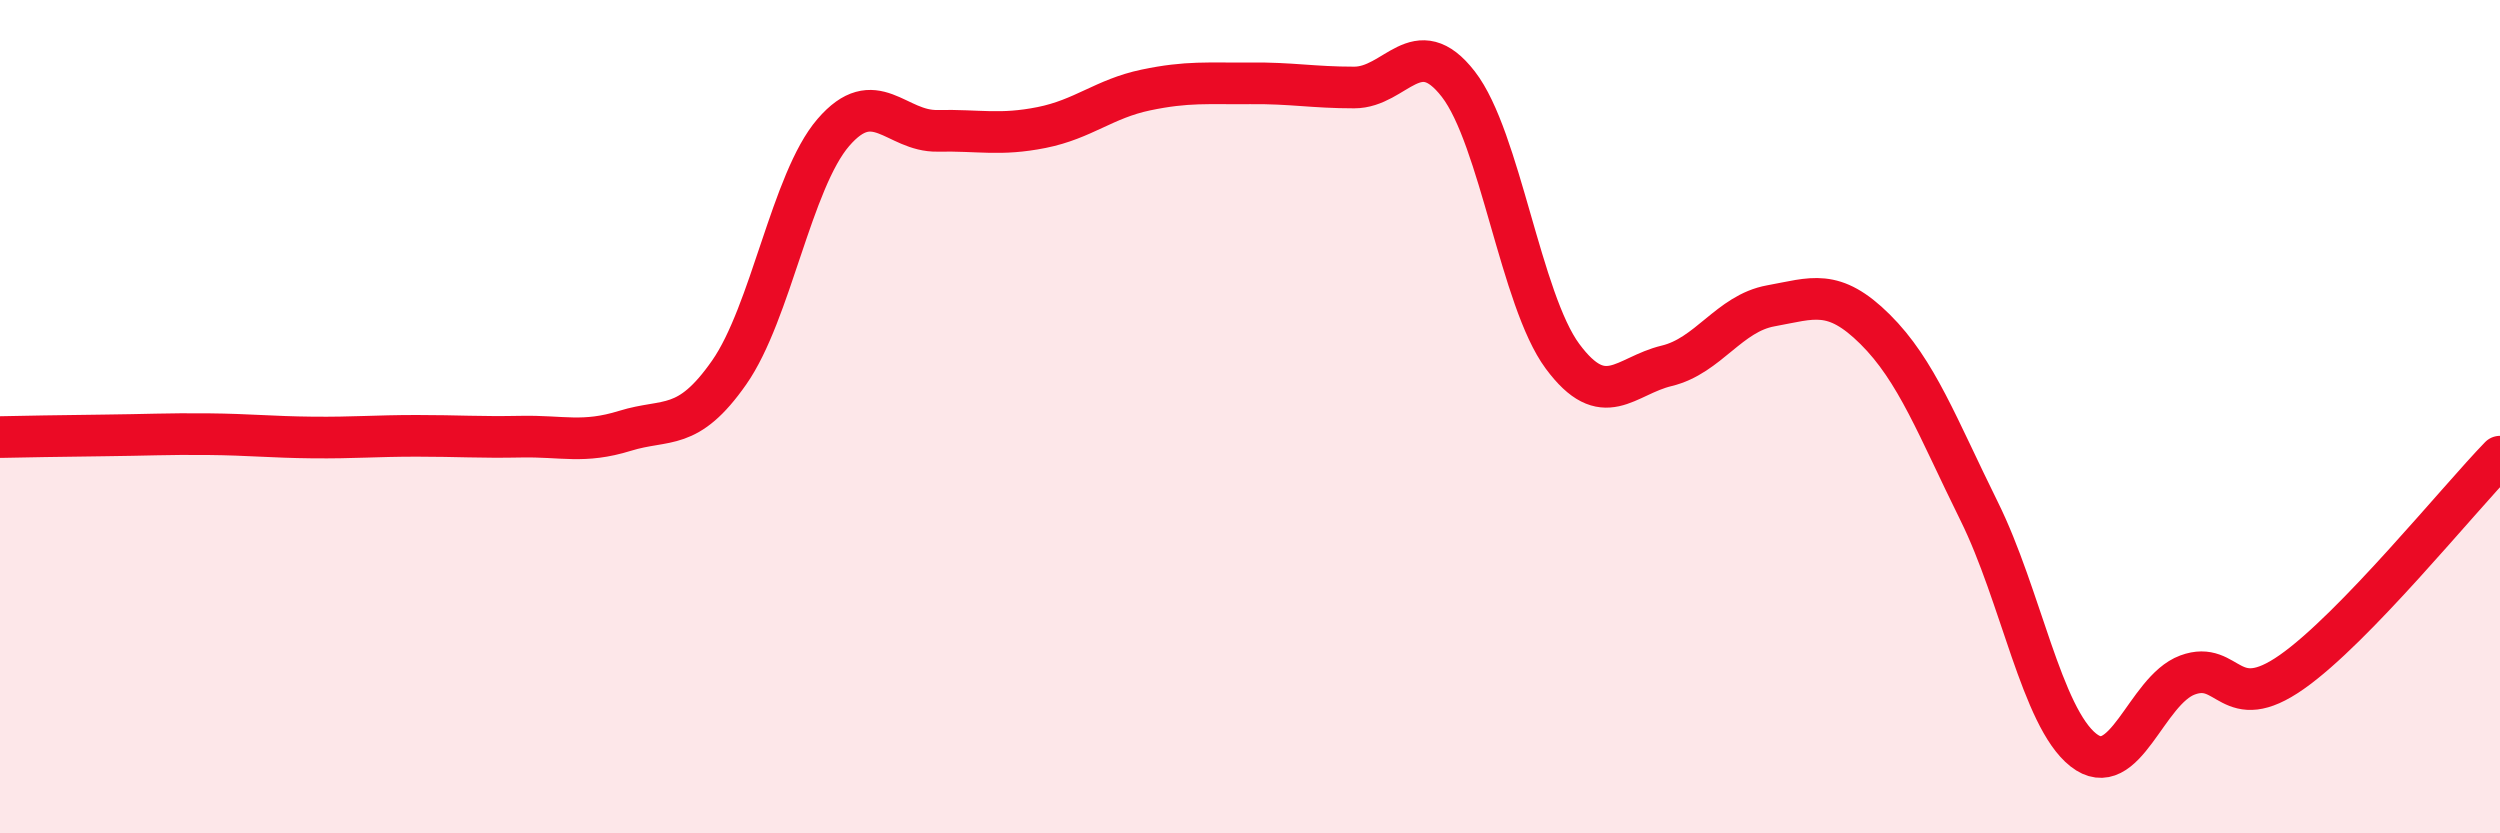
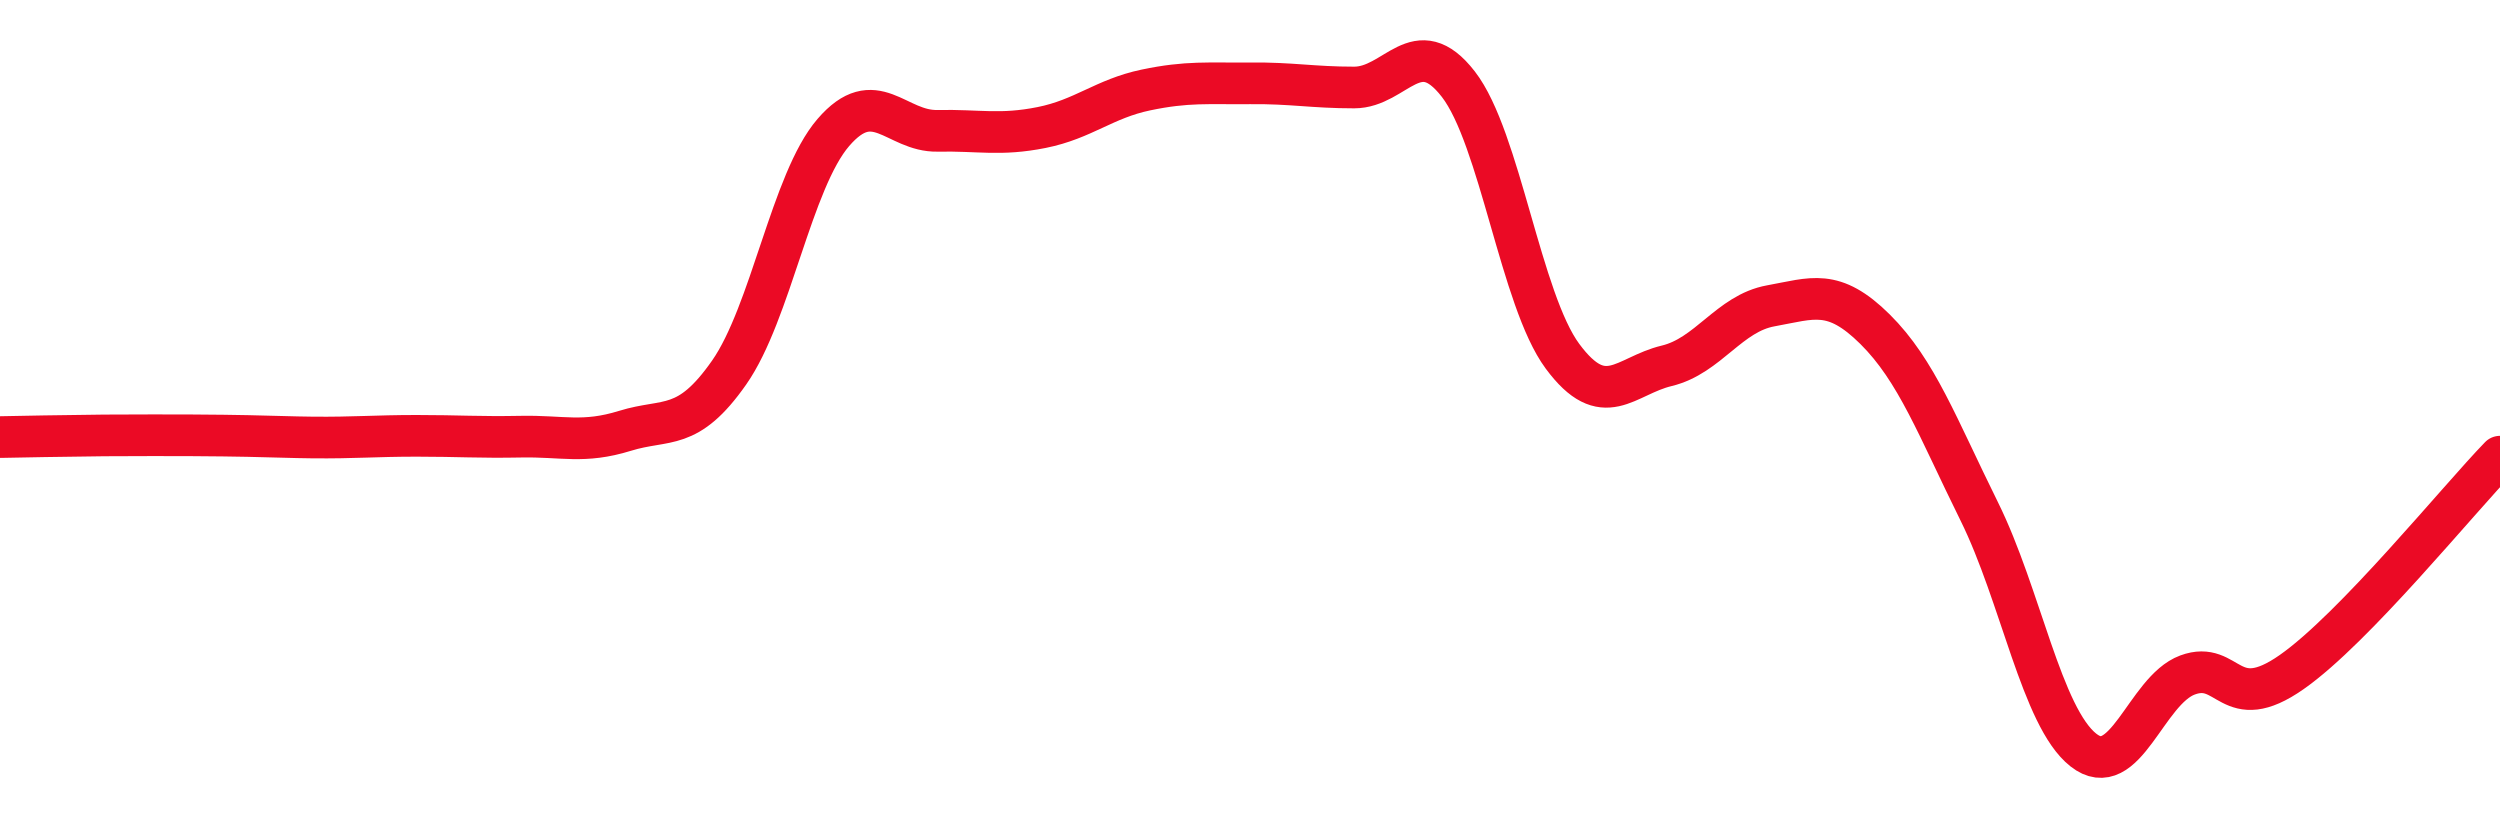
<svg xmlns="http://www.w3.org/2000/svg" width="60" height="20" viewBox="0 0 60 20">
-   <path d="M 0,10.49 C 0.5,10.48 1.5,10.46 2.5,10.45 C 3.5,10.44 4,10.41 5,10.42 C 6,10.43 6.5,10.49 7.5,10.5 C 8.5,10.51 9,10.46 10,10.46 C 11,10.46 11.5,10.5 12.5,10.48 C 13.5,10.46 14,10.65 15,10.34 C 16,10.03 16.5,10.37 17.5,8.94 C 18.5,7.51 19,4.34 20,3.18 C 21,2.02 21.5,3.16 22.5,3.14 C 23.5,3.12 24,3.26 25,3.06 C 26,2.86 26.5,2.37 27.5,2.16 C 28.5,1.95 29,2.01 30,2 C 31,1.99 31.5,2.1 32.5,2.1 C 33.5,2.1 34,0.73 35,2.02 C 36,3.31 36.5,7.2 37.5,8.55 C 38.5,9.9 39,9.02 40,8.78 C 41,8.54 41.5,7.52 42.5,7.34 C 43.5,7.16 44,6.91 45,7.9 C 46,8.89 46.5,10.25 47.5,12.27 C 48.5,14.29 49,17.21 50,18 C 51,18.79 51.5,16.57 52.5,16.2 C 53.5,15.83 53.5,17.18 55,16.13 C 56.5,15.08 59,11.99 60,10.96L60 20L0 20Z" fill="#EB0A25" opacity="0.1" stroke-linecap="round" stroke-linejoin="round" />
-   <path d="M 0,10.49 C 0.5,10.48 1.5,10.46 2.5,10.45 C 3.5,10.44 4,10.41 5,10.42 C 6,10.43 6.5,10.49 7.5,10.5 C 8.5,10.51 9,10.46 10,10.46 C 11,10.46 11.5,10.5 12.5,10.48 C 13.5,10.46 14,10.65 15,10.34 C 16,10.03 16.5,10.37 17.5,8.94 C 18.5,7.51 19,4.34 20,3.18 C 21,2.02 21.5,3.16 22.5,3.14 C 23.5,3.12 24,3.26 25,3.06 C 26,2.86 26.5,2.37 27.5,2.16 C 28.5,1.95 29,2.01 30,2 C 31,1.99 31.5,2.1 32.5,2.1 C 33.5,2.1 34,0.73 35,2.02 C 36,3.31 36.5,7.2 37.5,8.55 C 38.5,9.9 39,9.02 40,8.78 C 41,8.54 41.5,7.52 42.5,7.34 C 43.5,7.16 44,6.91 45,7.9 C 46,8.89 46.5,10.25 47.5,12.27 C 48.5,14.29 49,17.21 50,18 C 51,18.79 51.5,16.57 52.5,16.2 C 53.5,15.83 53.5,17.18 55,16.13 C 56.5,15.08 59,11.99 60,10.96" stroke="#EB0A25" stroke-width="1" fill="none" stroke-linecap="round" stroke-linejoin="round" />
+   <path d="M 0,10.49 C 0.5,10.48 1.5,10.46 2.5,10.45 C 6,10.43 6.5,10.49 7.5,10.5 C 8.5,10.51 9,10.46 10,10.46 C 11,10.46 11.5,10.5 12.5,10.48 C 13.5,10.46 14,10.65 15,10.34 C 16,10.03 16.5,10.37 17.5,8.94 C 18.5,7.51 19,4.34 20,3.18 C 21,2.02 21.5,3.16 22.5,3.14 C 23.5,3.12 24,3.26 25,3.06 C 26,2.86 26.5,2.37 27.5,2.16 C 28.5,1.95 29,2.01 30,2 C 31,1.99 31.5,2.1 32.5,2.1 C 33.5,2.1 34,0.73 35,2.02 C 36,3.31 36.5,7.2 37.5,8.55 C 38.5,9.9 39,9.02 40,8.78 C 41,8.54 41.5,7.52 42.5,7.34 C 43.5,7.16 44,6.91 45,7.9 C 46,8.89 46.5,10.25 47.5,12.27 C 48.5,14.29 49,17.21 50,18 C 51,18.79 51.5,16.57 52.5,16.2 C 53.5,15.83 53.5,17.18 55,16.13 C 56.5,15.08 59,11.99 60,10.96" stroke="#EB0A25" stroke-width="1" fill="none" stroke-linecap="round" stroke-linejoin="round" />
</svg>